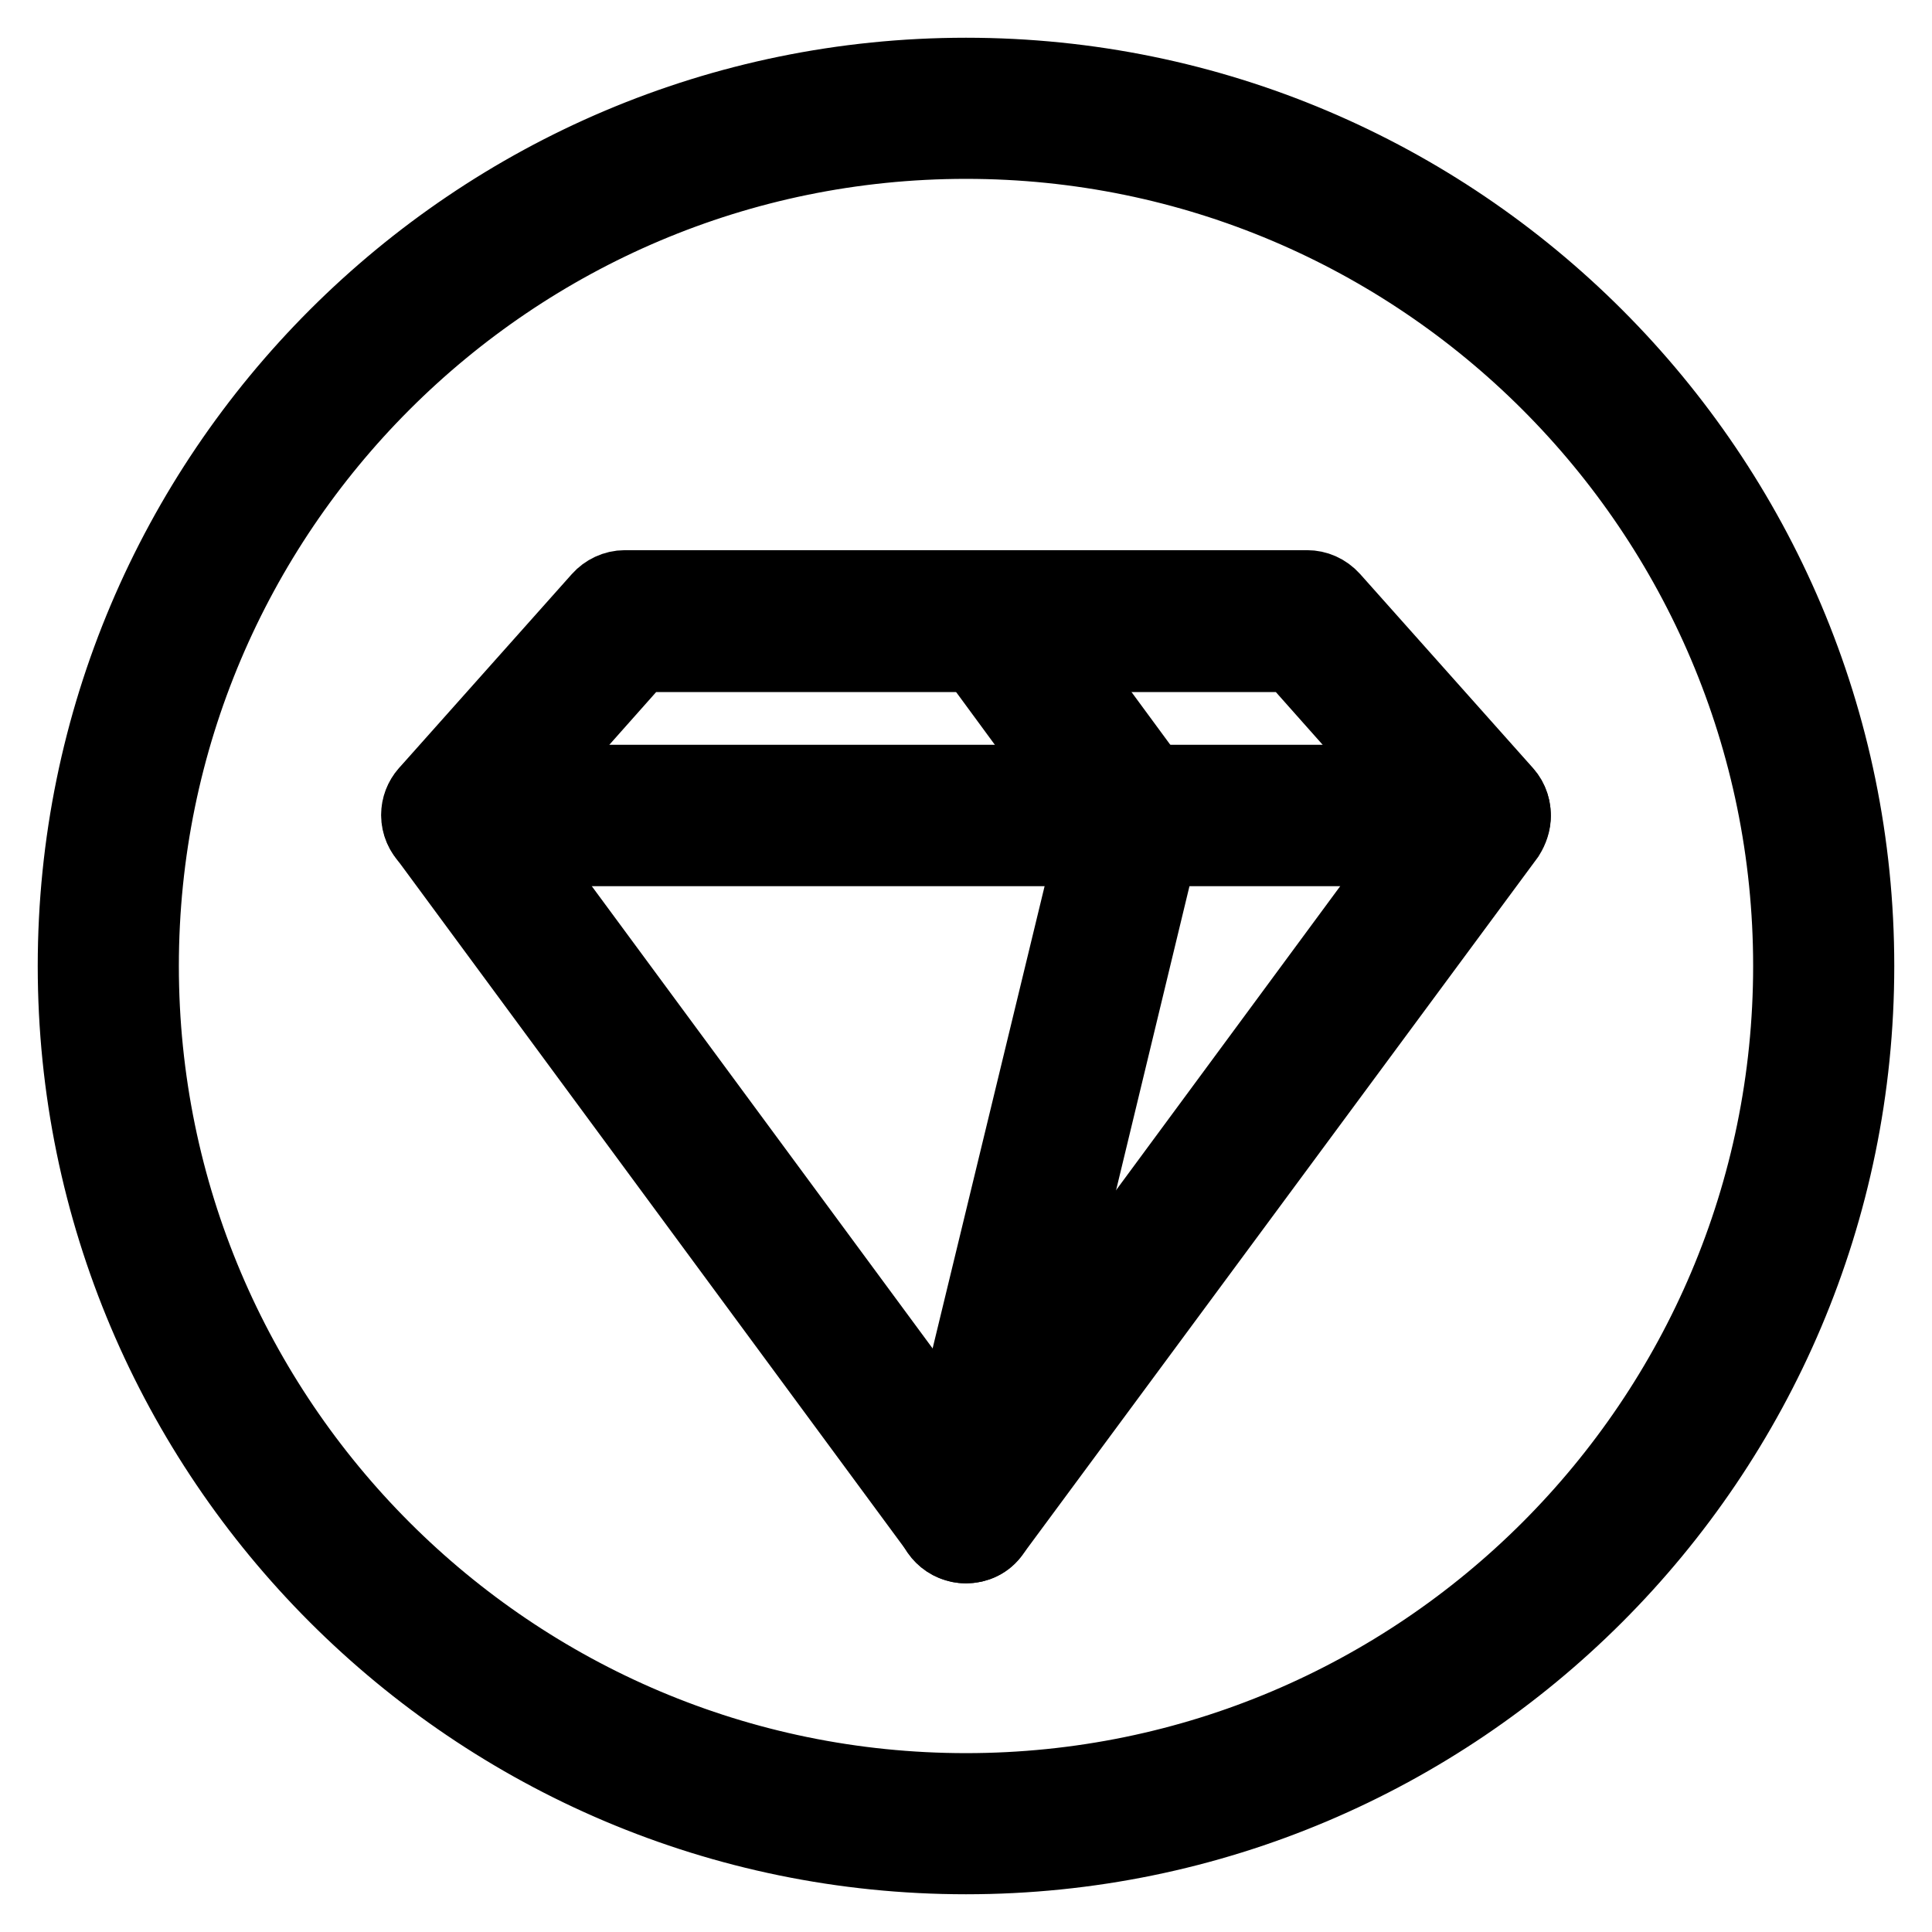
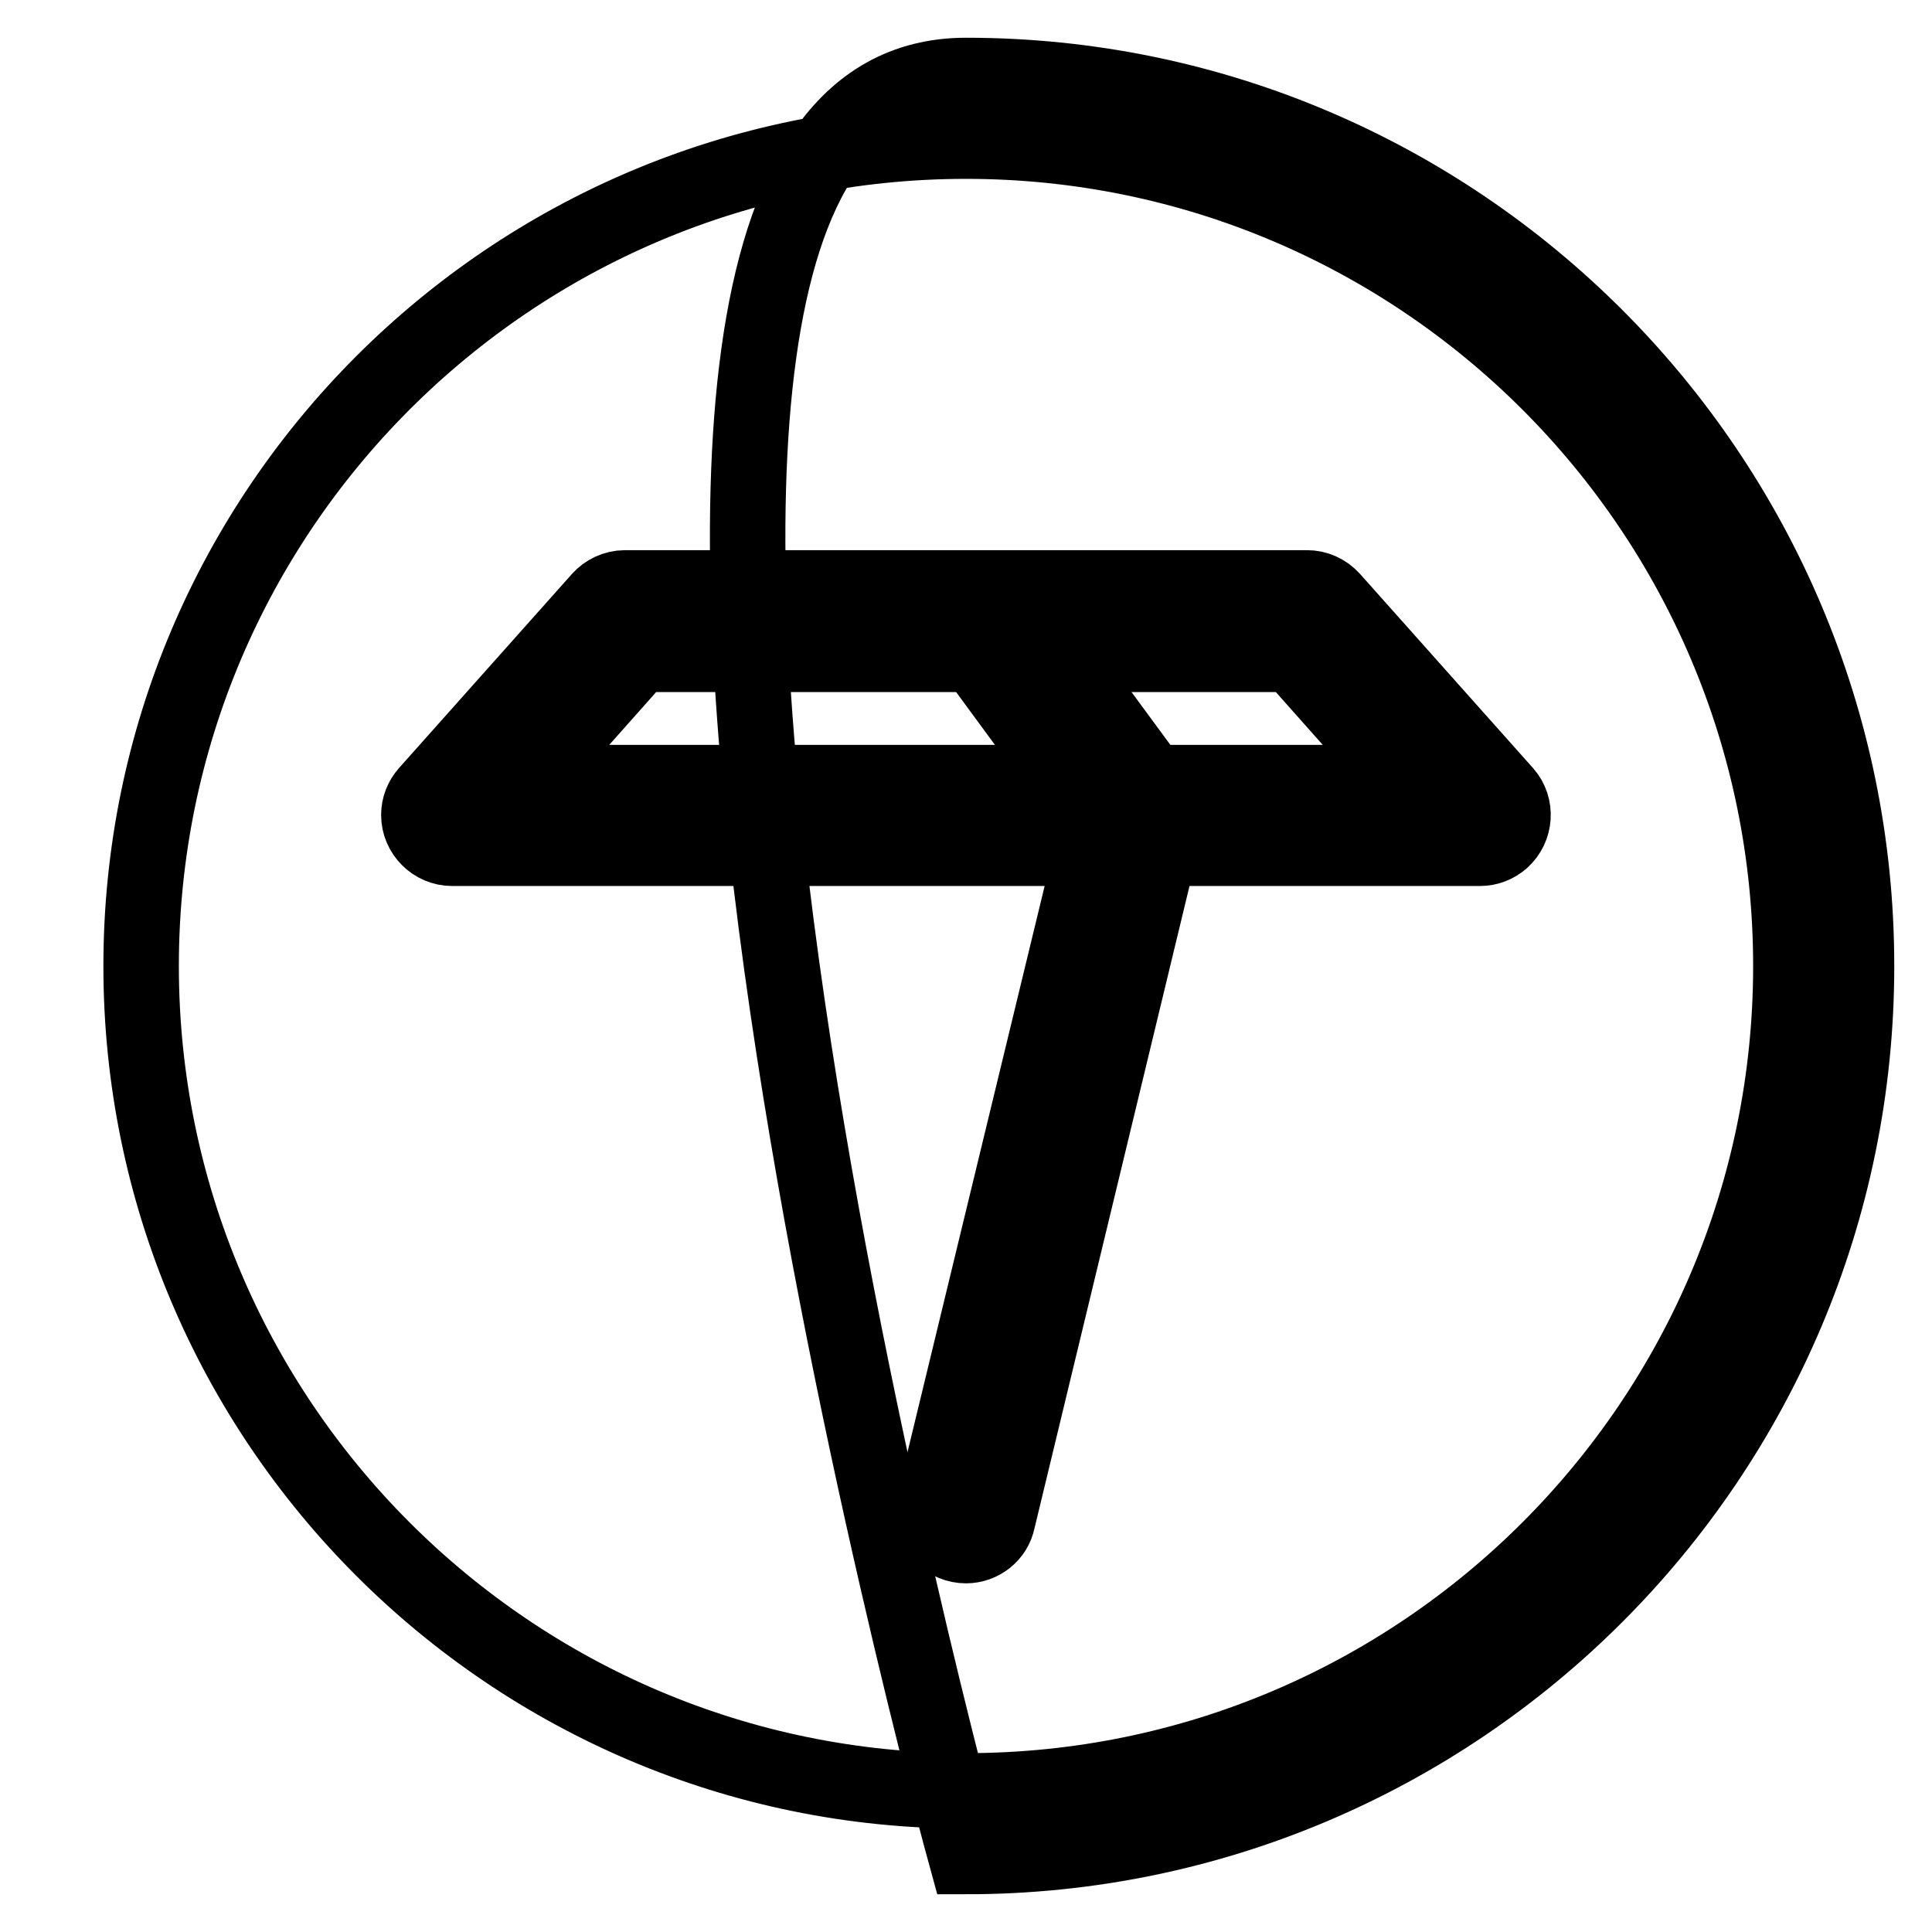
<svg xmlns="http://www.w3.org/2000/svg" version="1.1" x="0px" y="0px" viewBox="0 0 256 256" enable-background="new 0 0 256 256" xml:space="preserve">
  <g>
-     <path stroke-width="10" fill-opacity="0" stroke="#000000" d="M128,204.8c-1.4,0-2.7-0.7-3.5-1.8l-68.1-92.4c-1.4-1.9-1-4.7,0.9-6.1c0.7-0.6,1.7-0.8,2.6-0.8h136.2 c2.4,0,4.4,1.9,4.4,4.4c0,0.9-0.3,1.8-0.8,2.6L131.5,203C130.7,204.2,129.4,204.8,128,204.8z M68.5,112.4l59.5,80.7l59.5-80.7H68.5 z" />
    <path stroke-width="10" fill-opacity="0" stroke="#000000" d="M196.1,112.4H59.9c-2.4,0-4.4-2-4.4-4.4c0-1.1,0.4-2.1,1.1-2.9l22.9-25.7c0.8-0.9,2-1.5,3.3-1.5h90.4 c1.2,0,2.4,0.5,3.3,1.5l22.9,25.7c1.6,1.8,1.4,4.6-0.4,6.2C198.2,112,197.2,112.4,196.1,112.4L196.1,112.4z M69.6,103.7h116.8 l-15.1-17H84.7L69.6,103.7z" />
    <path stroke-width="10" fill-opacity="0" stroke="#000000" d="M128,204.8c-2.4,0-4.4-1.9-4.4-4.4c0-0.3,0-0.7,0.1-1l21.9-90.4l-17.7-24.1c-1.4-1.9-1-4.7,0.9-6.1 c1.9-1.4,4.7-1,6.1,0.9l0,0l18.9,25.7c0.8,1,1,2.4,0.7,3.6l-22.3,92.4C131.8,203.4,130,204.8,128,204.8z" />
-     <path stroke-width="10" fill-opacity="0" stroke="#000000" d="M128,246c-65.1,0-118-52.9-118-118S62.9,10,128,10c65.1,0,118,52.9,118,118S193.1,246,128,246z M128,18.7 c-60.3,0-109.3,49-109.3,109.3c0,60.3,49,109.3,109.3,109.3c60.3,0,109.3-49,109.3-109.3C237.3,67.7,188.3,18.7,128,18.7z" />
+     <path stroke-width="10" fill-opacity="0" stroke="#000000" d="M128,246S62.9,10,128,10c65.1,0,118,52.9,118,118S193.1,246,128,246z M128,18.7 c-60.3,0-109.3,49-109.3,109.3c0,60.3,49,109.3,109.3,109.3c60.3,0,109.3-49,109.3-109.3C237.3,67.7,188.3,18.7,128,18.7z" />
  </g>
</svg>